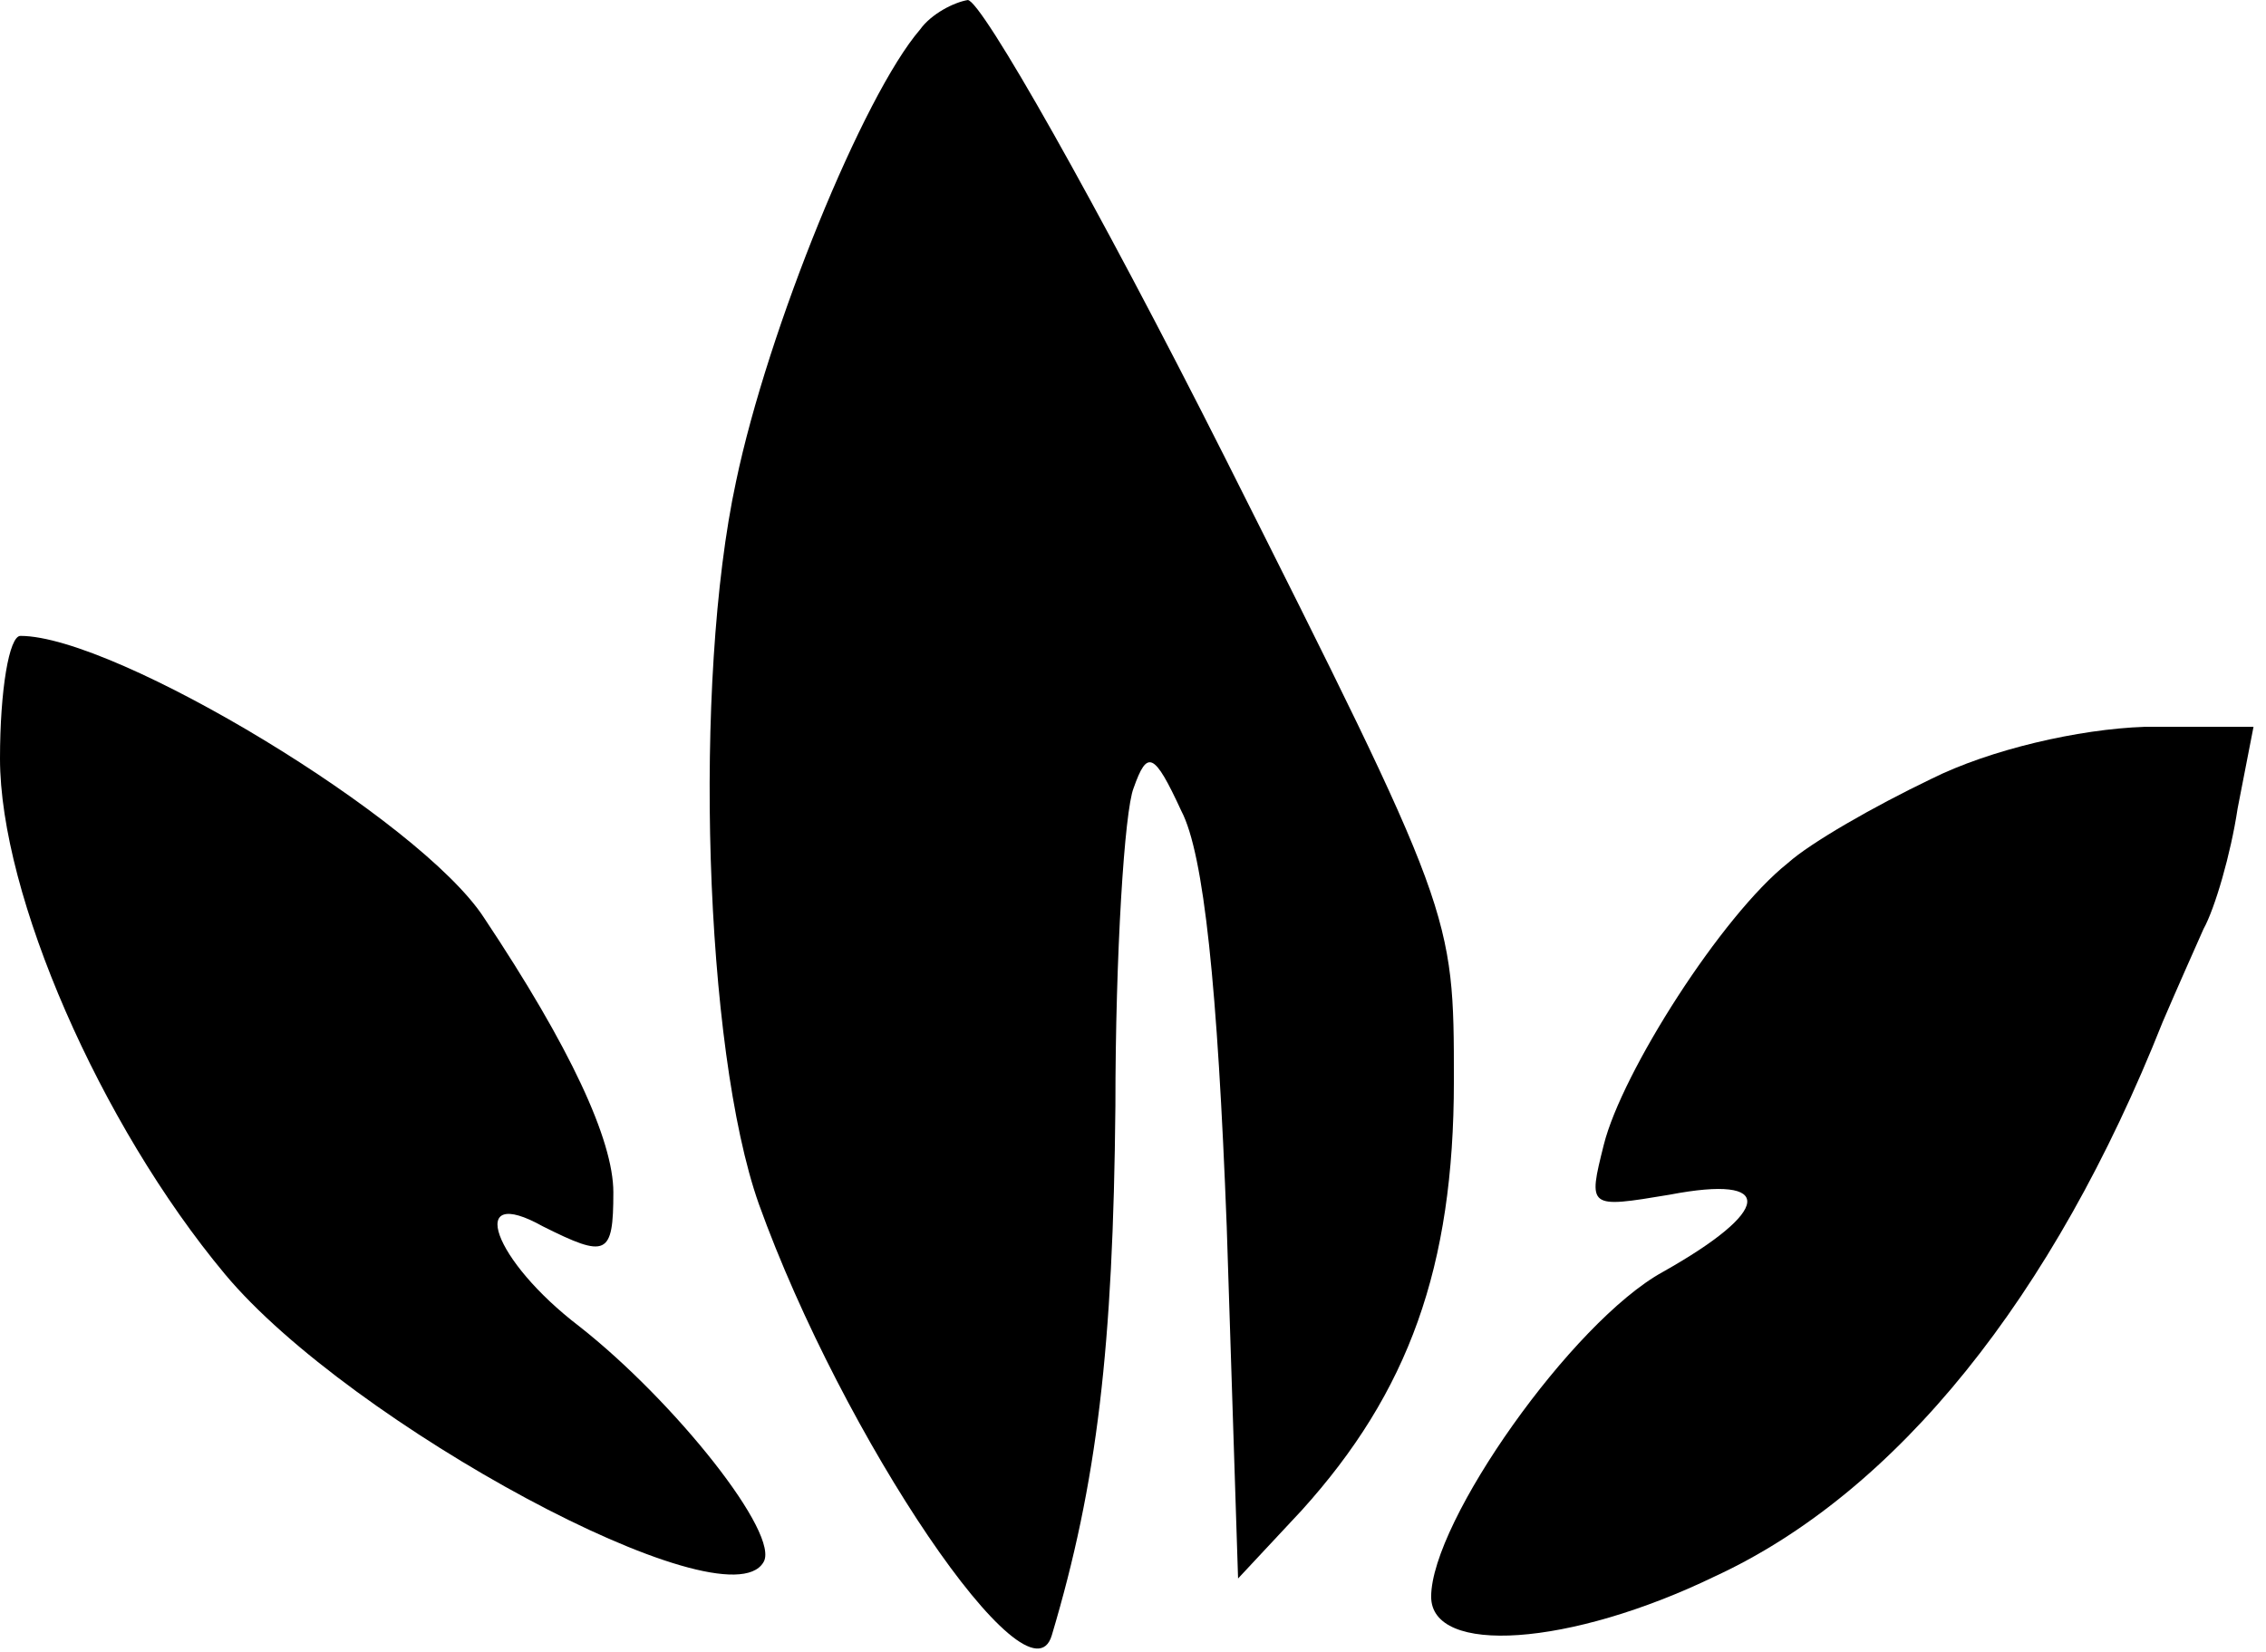
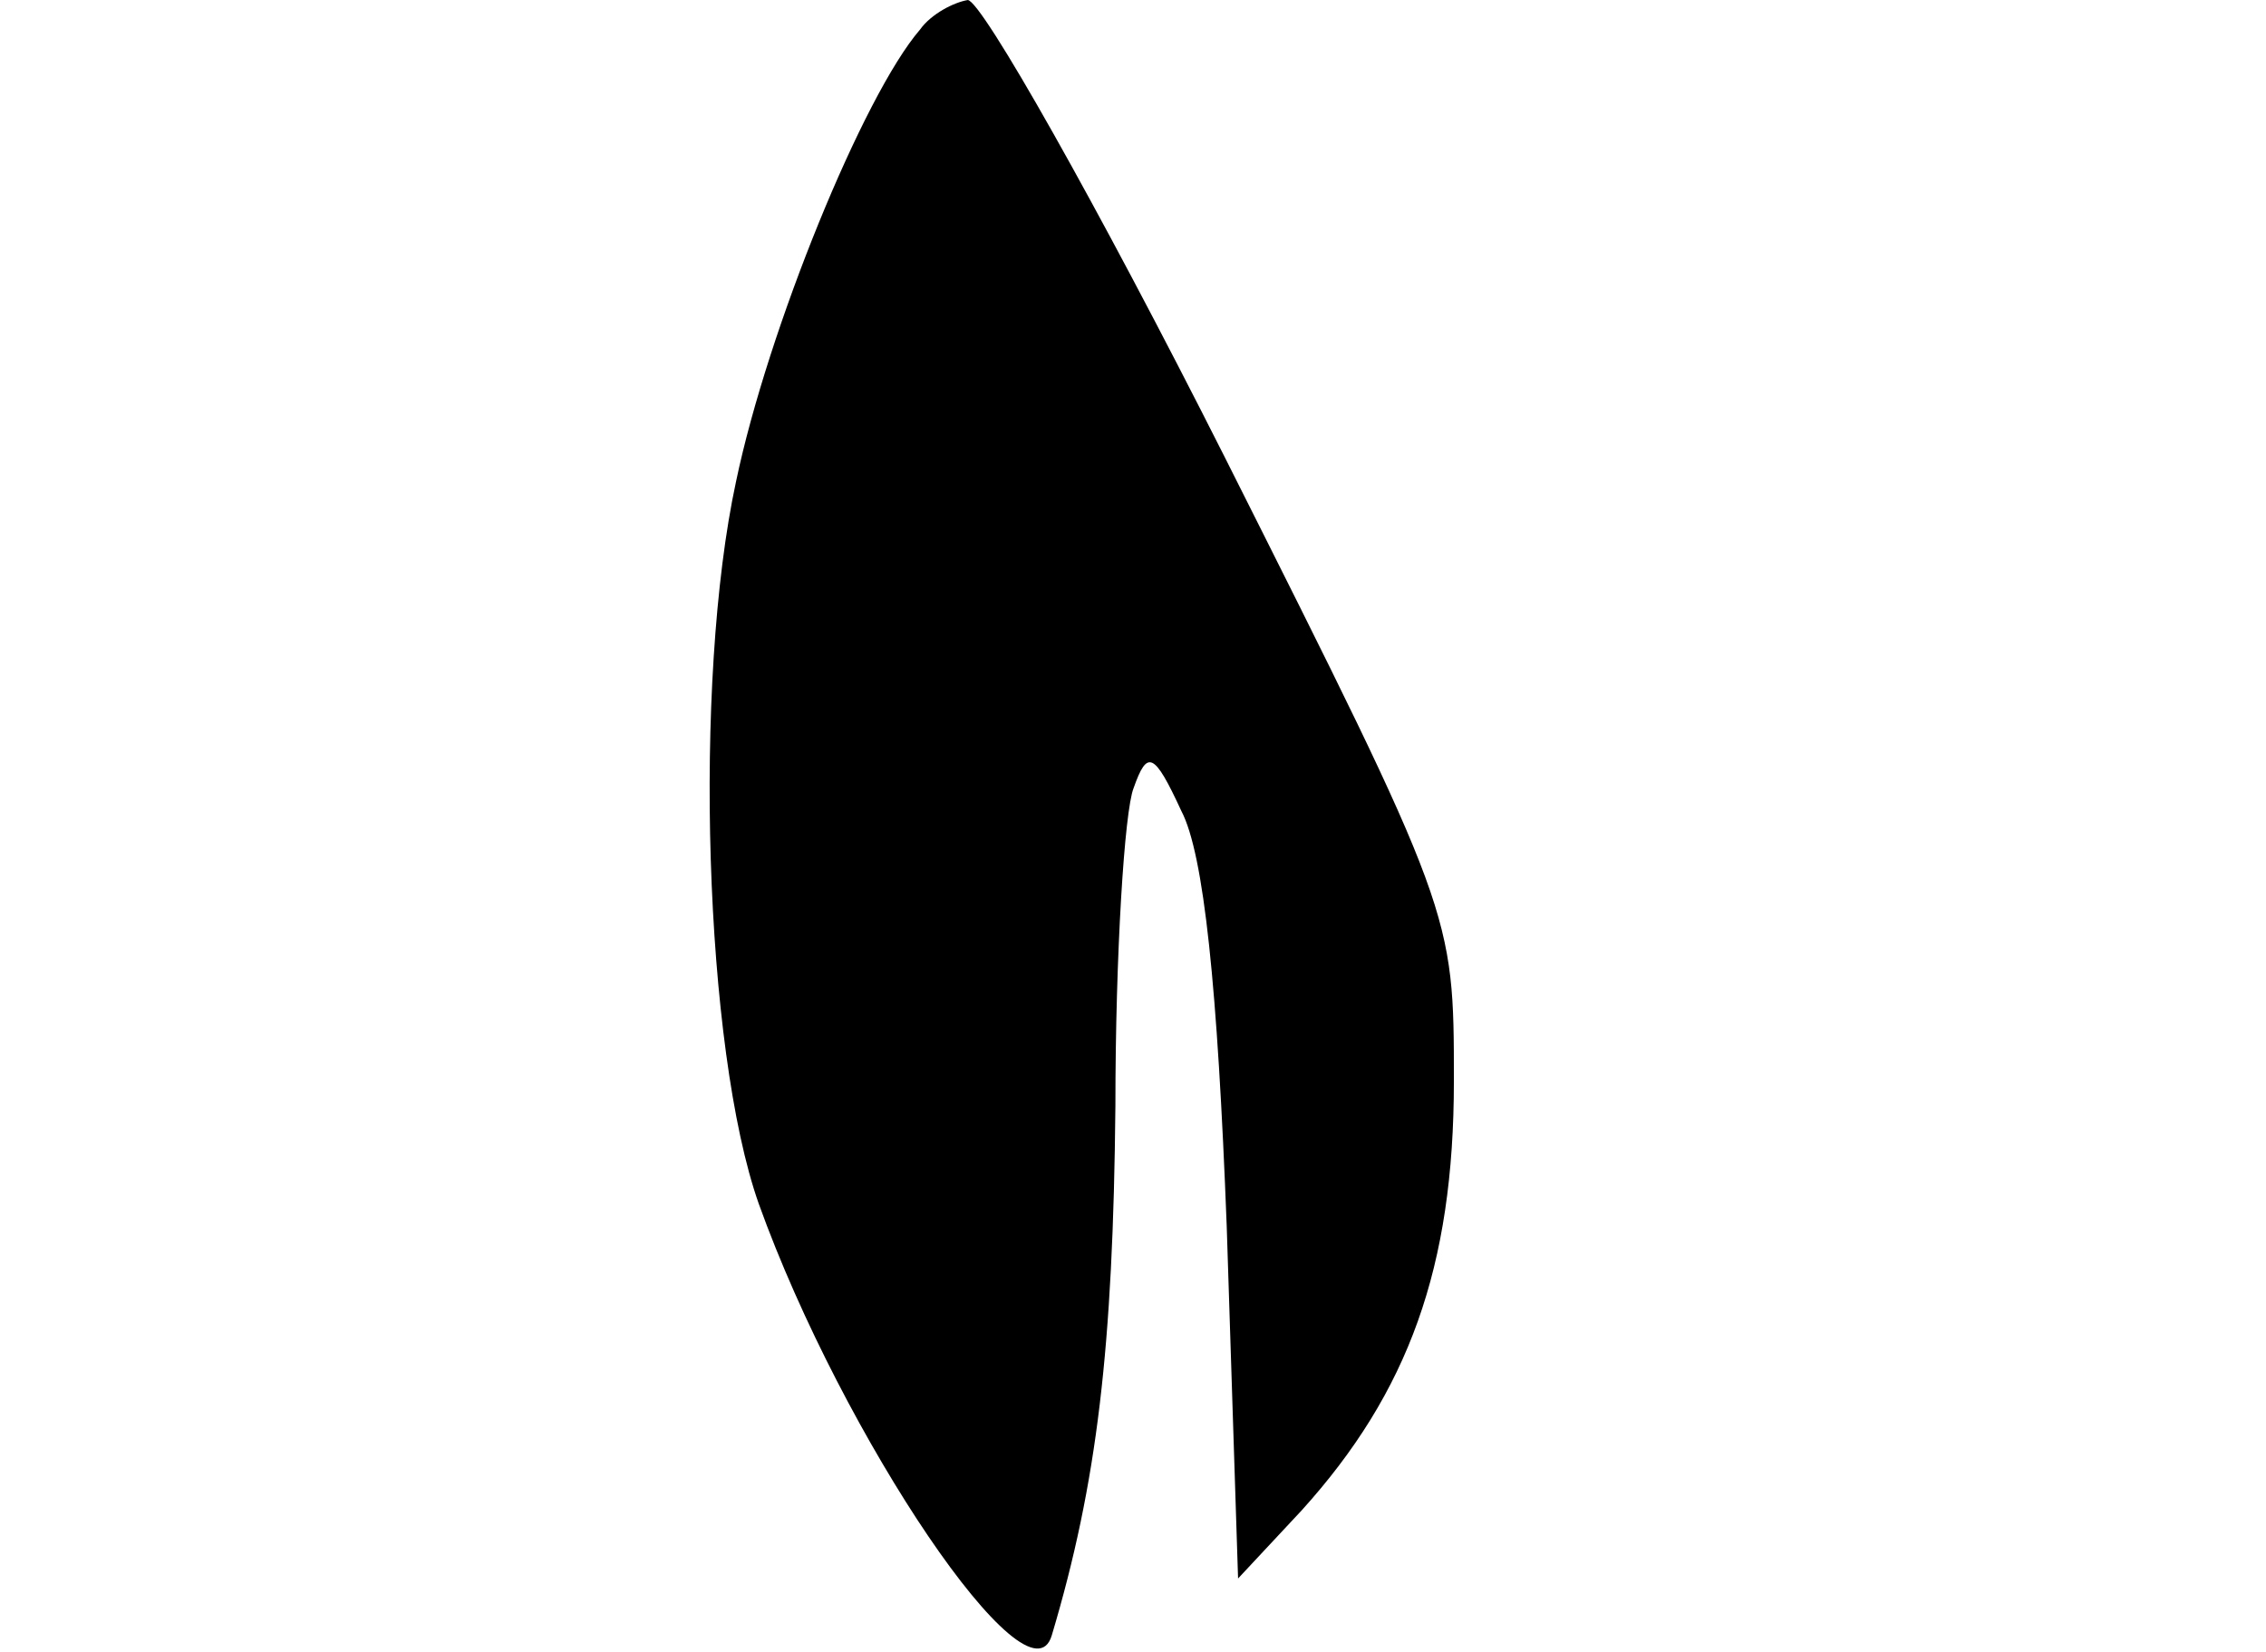
<svg xmlns="http://www.w3.org/2000/svg" width="133" height="97" viewBox="0 0 133 97" fill="none">
  <path d="M54.001 1.735C50.667 5.602 45.067 19.335 43.201 28.268C40.667 40.002 41.334 61.602 44.534 70.668C49.467 84.402 60.401 100.535 61.734 96.002C64.401 87.069 65.334 79.069 65.467 64.935C65.467 56.002 66.001 47.602 66.534 46.269C67.334 44.002 67.734 44.135 69.334 47.602C70.667 50.135 71.467 58.002 72.001 72.002L72.667 92.668L76.401 88.668C82.667 81.735 85.334 74.402 85.334 63.468C85.334 53.602 85.334 53.602 71.867 26.802C64.401 12.002 57.601 0.002 56.801 0.002C56.001 0.135 54.667 0.802 54.001 1.735Z" fill="black" />
-   <path d="M0 44.531C0 52.531 5.867 65.998 13.2 74.798C20.533 83.598 42.533 95.465 44.8 91.731C45.867 90.131 39.6 82.265 34 77.865C28.933 73.998 27.333 69.465 31.867 71.998C35.6 73.865 36 73.731 36 69.998C36 66.931 33.467 61.465 28.4 53.865C24.667 48.131 6.8 37.331 1.2 37.331C0.533 37.331 0 40.531 0 44.531Z" fill="black" />
-   <path d="M113.333 45.736C110 47.337 106.267 49.47 104.933 50.67C101.067 53.736 95.2 62.937 94.133 67.203C93.2 70.936 93.2 70.936 98 70.136C104.267 68.936 104 71.07 97.6 74.67C92.267 77.603 84 89.337 84 93.737C84 97.203 92.133 96.67 100.667 92.537C111.333 87.603 120.533 76.136 126.933 60.003C127.733 58.136 128.8 55.736 129.333 54.536C130 53.337 130.933 50.136 131.333 47.47L132.267 42.67H125.867C122 42.803 116.8 44.003 113.333 45.736Z" fill="black" />
</svg>